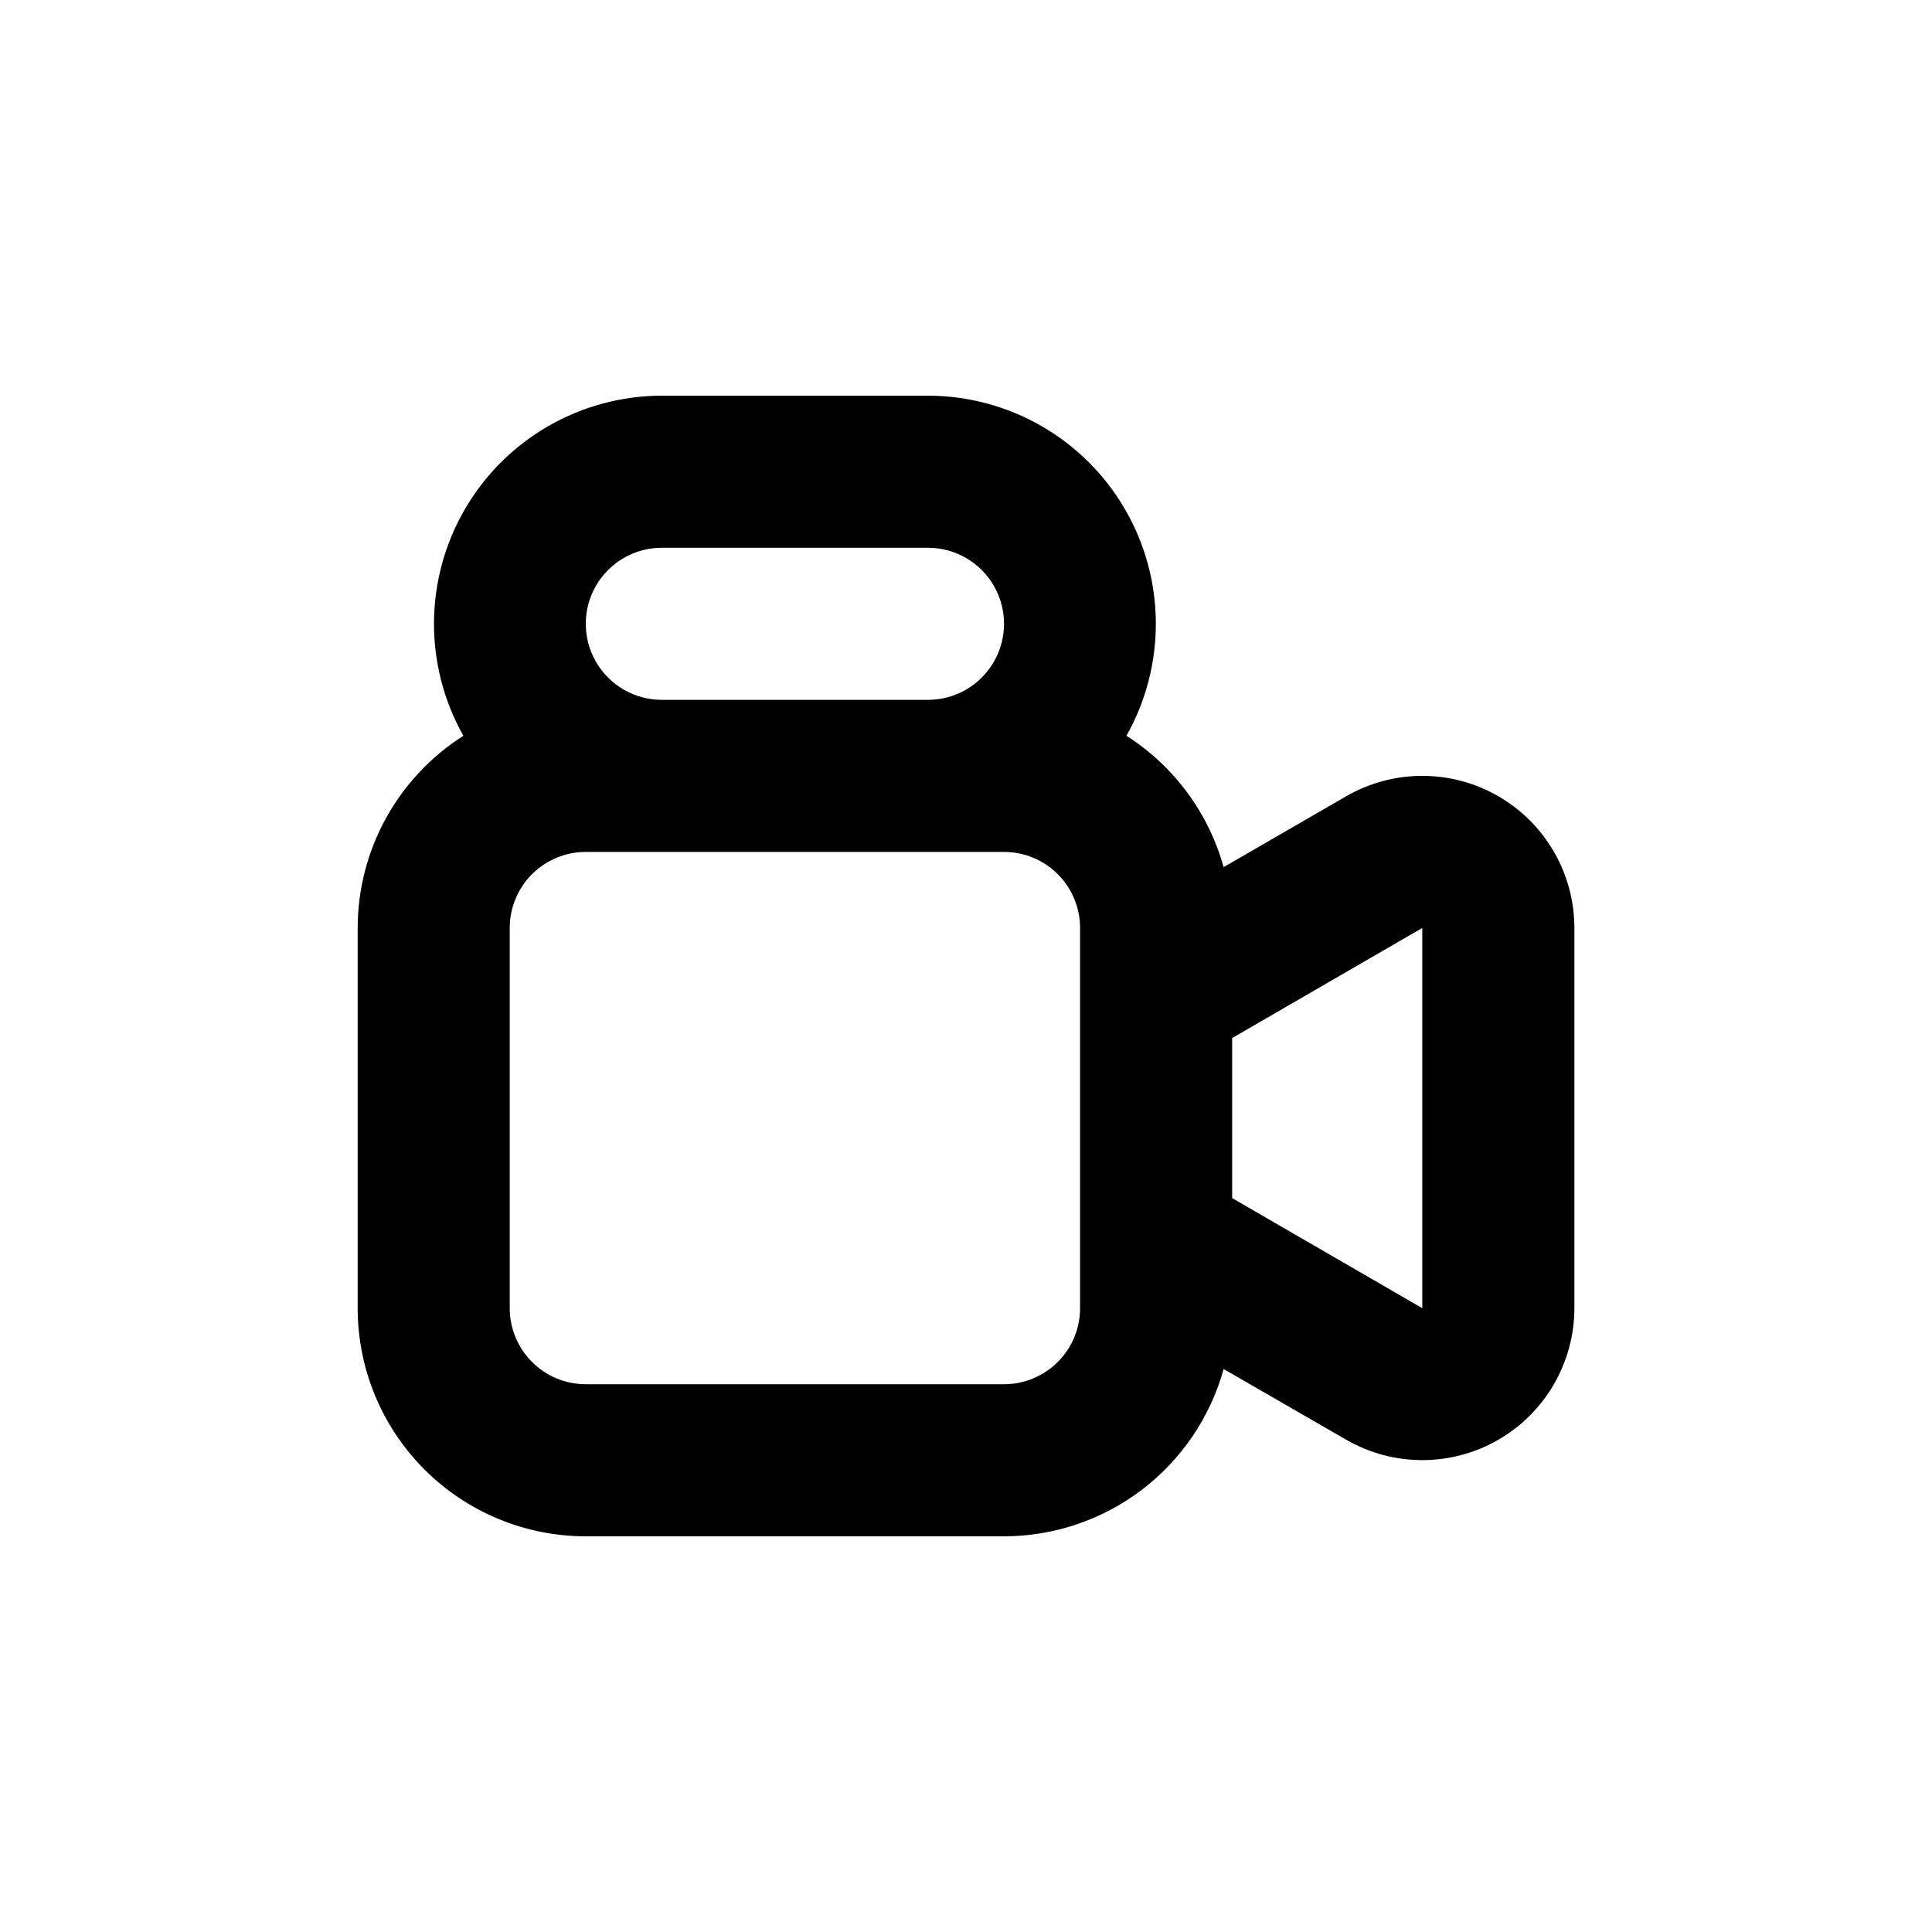
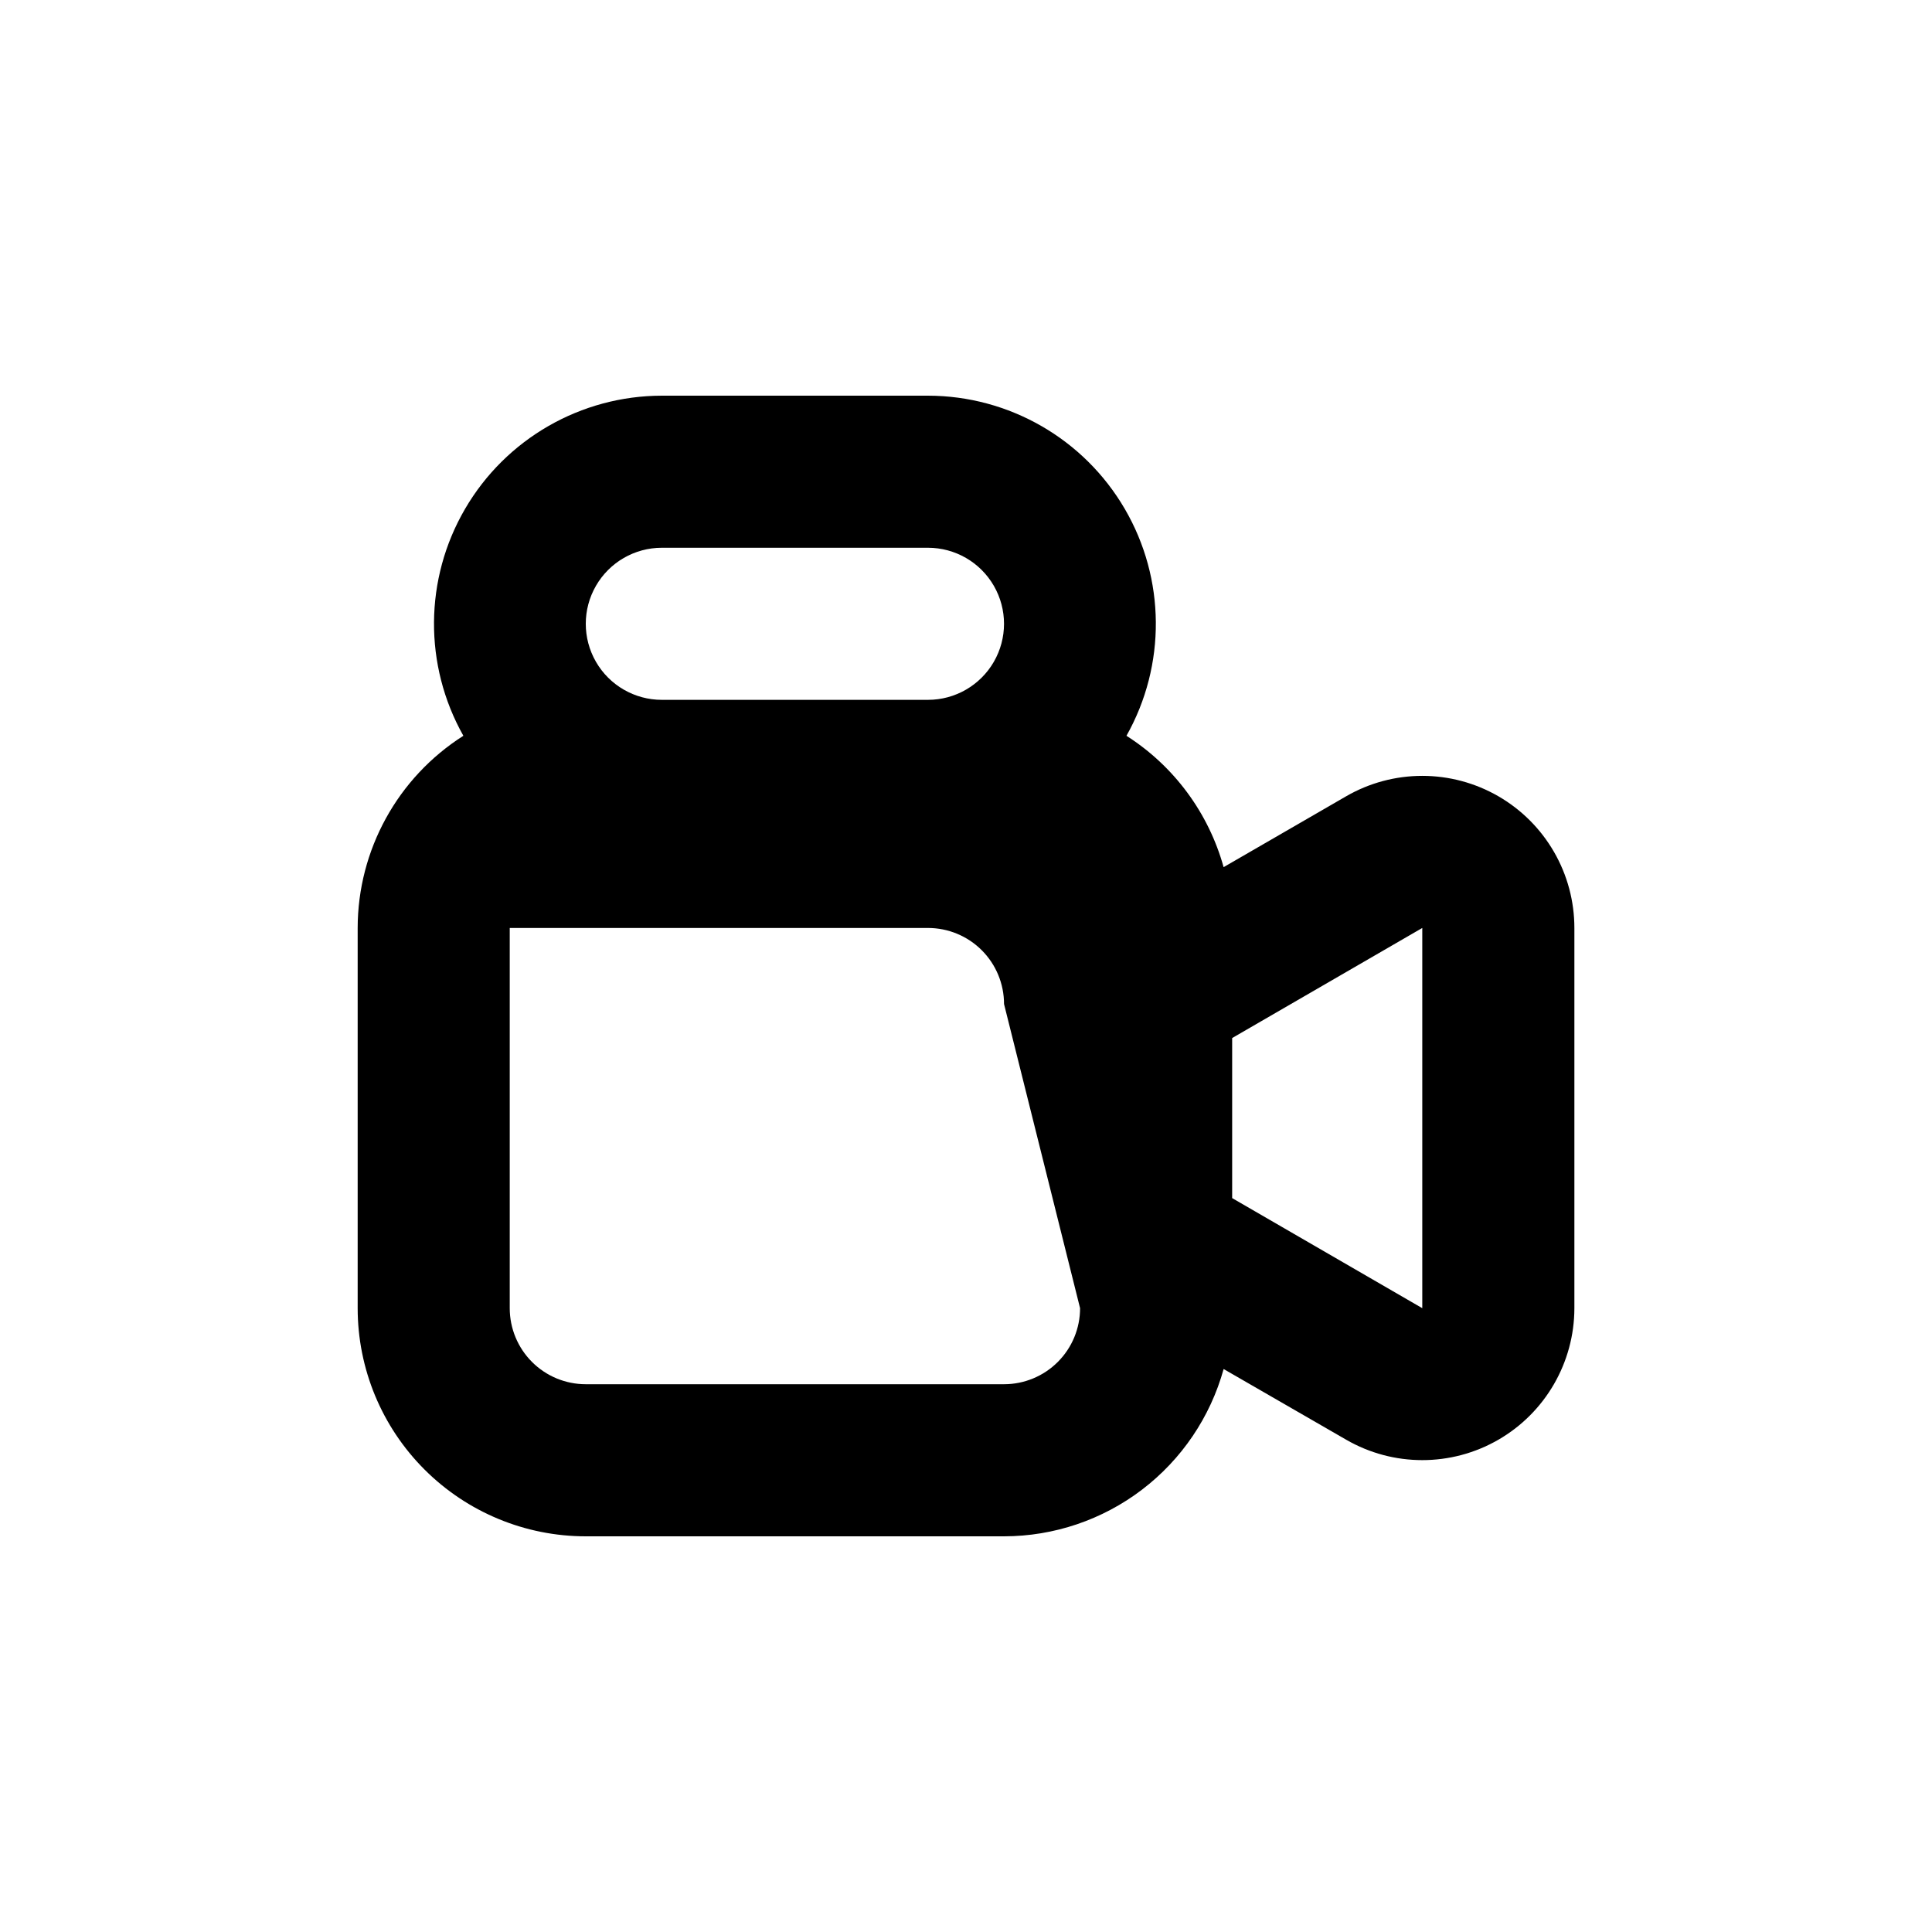
<svg xmlns="http://www.w3.org/2000/svg" fill="#000000" width="800px" height="800px" version="1.1" viewBox="144 144 512 512">
-   <path d="m541.07 355.01c-6.129-3.535-13.078-5.398-20.152-5.398-7.078 0-14.027 1.863-20.152 5.398l-32.496 18.793c-3.992-14.387-13.16-26.785-25.746-34.812 10.539-18.707 10.367-41.602-0.457-60.148-10.82-18.543-30.668-29.957-52.141-29.984h-70.531c-21.473 0.027-41.32 11.441-52.141 29.984-10.824 18.547-10.996 41.441-0.457 60.148-17.426 11.078-27.988 30.285-28.012 50.934v100.76c0 16.035 6.367 31.414 17.707 42.75 11.336 11.34 26.715 17.707 42.75 17.707h110.84c13.211-0.016 26.055-4.359 36.562-12.367 10.508-8.008 18.105-19.234 21.629-31.969l32.496 18.742c12.461 7.195 27.816 7.199 40.285 0.012 12.469-7.191 20.156-20.48 20.172-34.875v-100.76c0-7.074-1.859-14.027-5.398-20.156-3.539-6.129-8.625-11.219-14.754-14.758zm-221.68-65.848h70.531c7.199 0 13.852 3.84 17.453 10.078 3.602 6.234 3.602 13.914 0 20.152-3.602 6.234-10.254 10.074-17.453 10.074h-70.531c-7.203 0-13.855-3.84-17.453-10.074-3.602-6.238-3.602-13.918 0-20.152 3.598-6.238 10.25-10.078 17.453-10.078zm110.84 201.52c0 5.344-2.121 10.473-5.902 14.25-3.777 3.781-8.906 5.902-14.25 5.902h-110.84c-5.348 0-10.473-2.121-14.25-5.902-3.781-3.777-5.902-8.906-5.902-14.25v-100.76c0-5.344 2.121-10.469 5.902-14.25 3.777-3.777 8.902-5.902 14.25-5.902h110.84c5.344 0 10.473 2.125 14.25 5.902 3.781 3.781 5.902 8.906 5.902 14.25zm90.688 0-50.383-29.172v-42.418l50.383-29.172z" />
+   <path d="m541.07 355.01c-6.129-3.535-13.078-5.398-20.152-5.398-7.078 0-14.027 1.863-20.152 5.398l-32.496 18.793c-3.992-14.387-13.16-26.785-25.746-34.812 10.539-18.707 10.367-41.602-0.457-60.148-10.82-18.543-30.668-29.957-52.141-29.984h-70.531c-21.473 0.027-41.32 11.441-52.141 29.984-10.824 18.547-10.996 41.441-0.457 60.148-17.426 11.078-27.988 30.285-28.012 50.934v100.76c0 16.035 6.367 31.414 17.707 42.75 11.336 11.34 26.715 17.707 42.75 17.707h110.84c13.211-0.016 26.055-4.359 36.562-12.367 10.508-8.008 18.105-19.234 21.629-31.969l32.496 18.742c12.461 7.195 27.816 7.199 40.285 0.012 12.469-7.191 20.156-20.48 20.172-34.875v-100.76c0-7.074-1.859-14.027-5.398-20.156-3.539-6.129-8.625-11.219-14.754-14.758zm-221.68-65.848h70.531c7.199 0 13.852 3.84 17.453 10.078 3.602 6.234 3.602 13.914 0 20.152-3.602 6.234-10.254 10.074-17.453 10.074h-70.531c-7.203 0-13.855-3.84-17.453-10.074-3.602-6.238-3.602-13.918 0-20.152 3.598-6.238 10.25-10.078 17.453-10.078zm110.84 201.52c0 5.344-2.121 10.473-5.902 14.25-3.777 3.781-8.906 5.902-14.25 5.902h-110.84c-5.348 0-10.473-2.121-14.25-5.902-3.781-3.777-5.902-8.906-5.902-14.25v-100.76h110.84c5.344 0 10.473 2.125 14.25 5.902 3.781 3.781 5.902 8.906 5.902 14.25zm90.688 0-50.383-29.172v-42.418l50.383-29.172z" />
</svg>